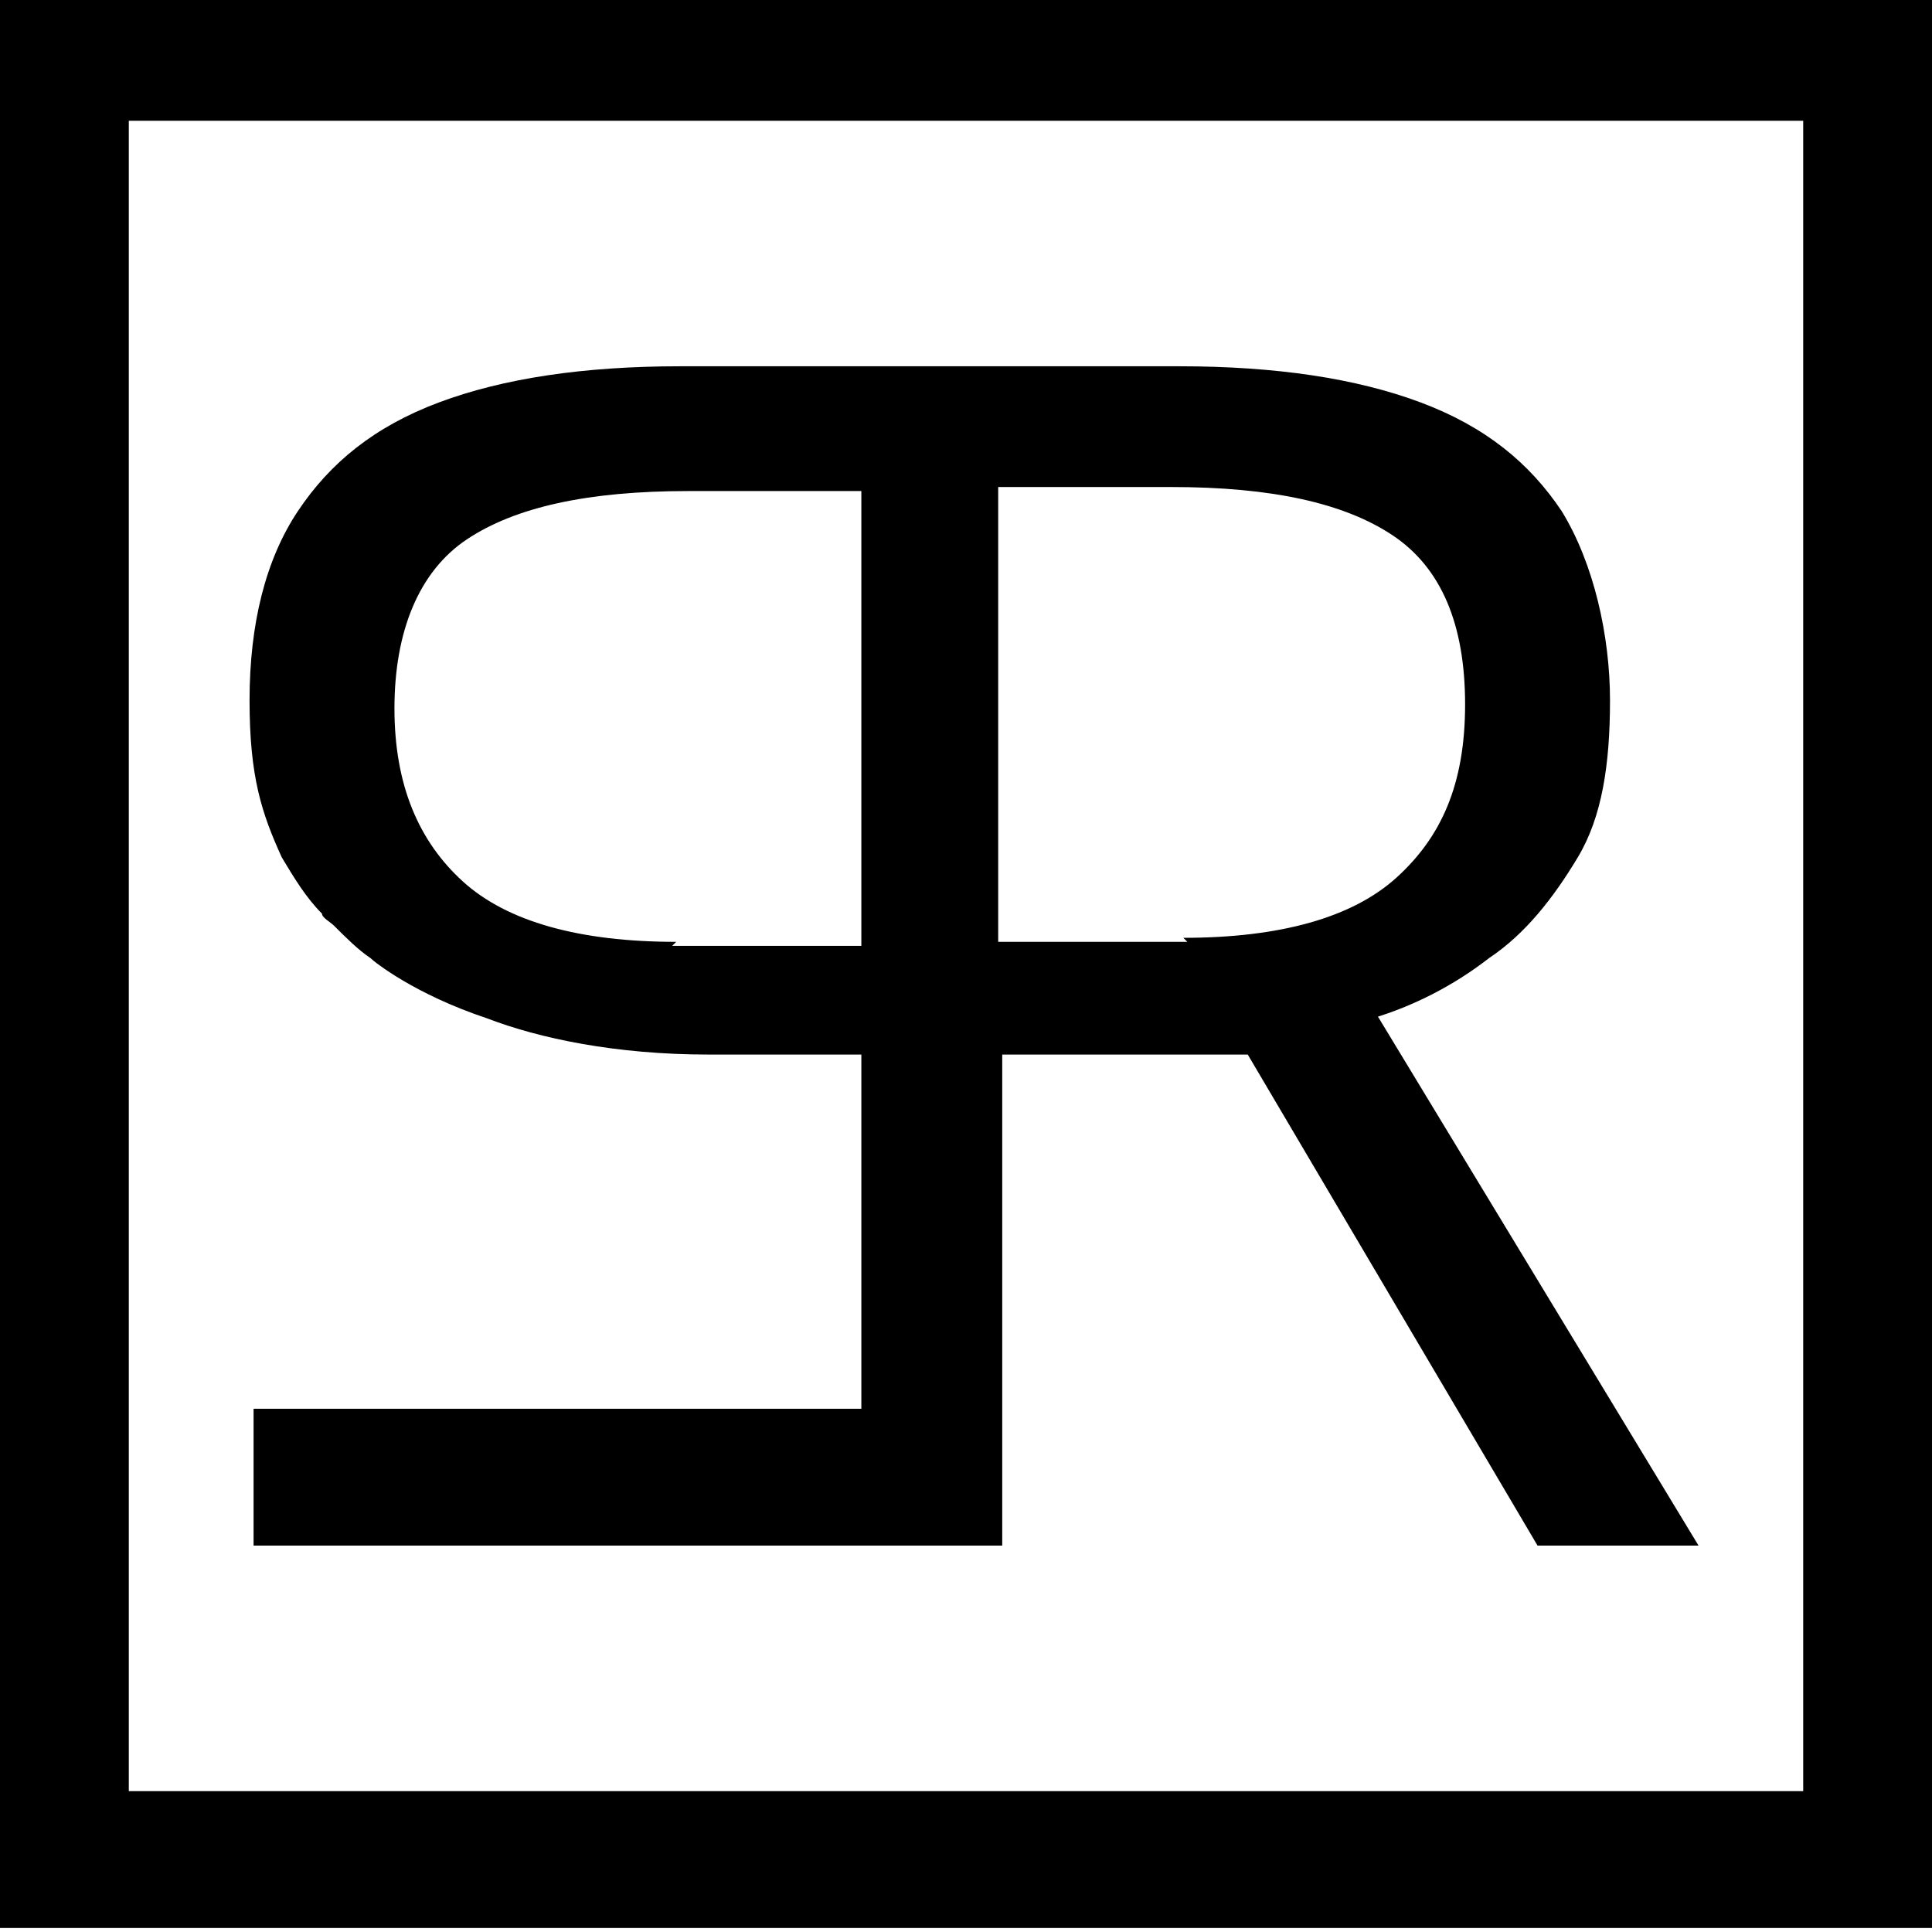
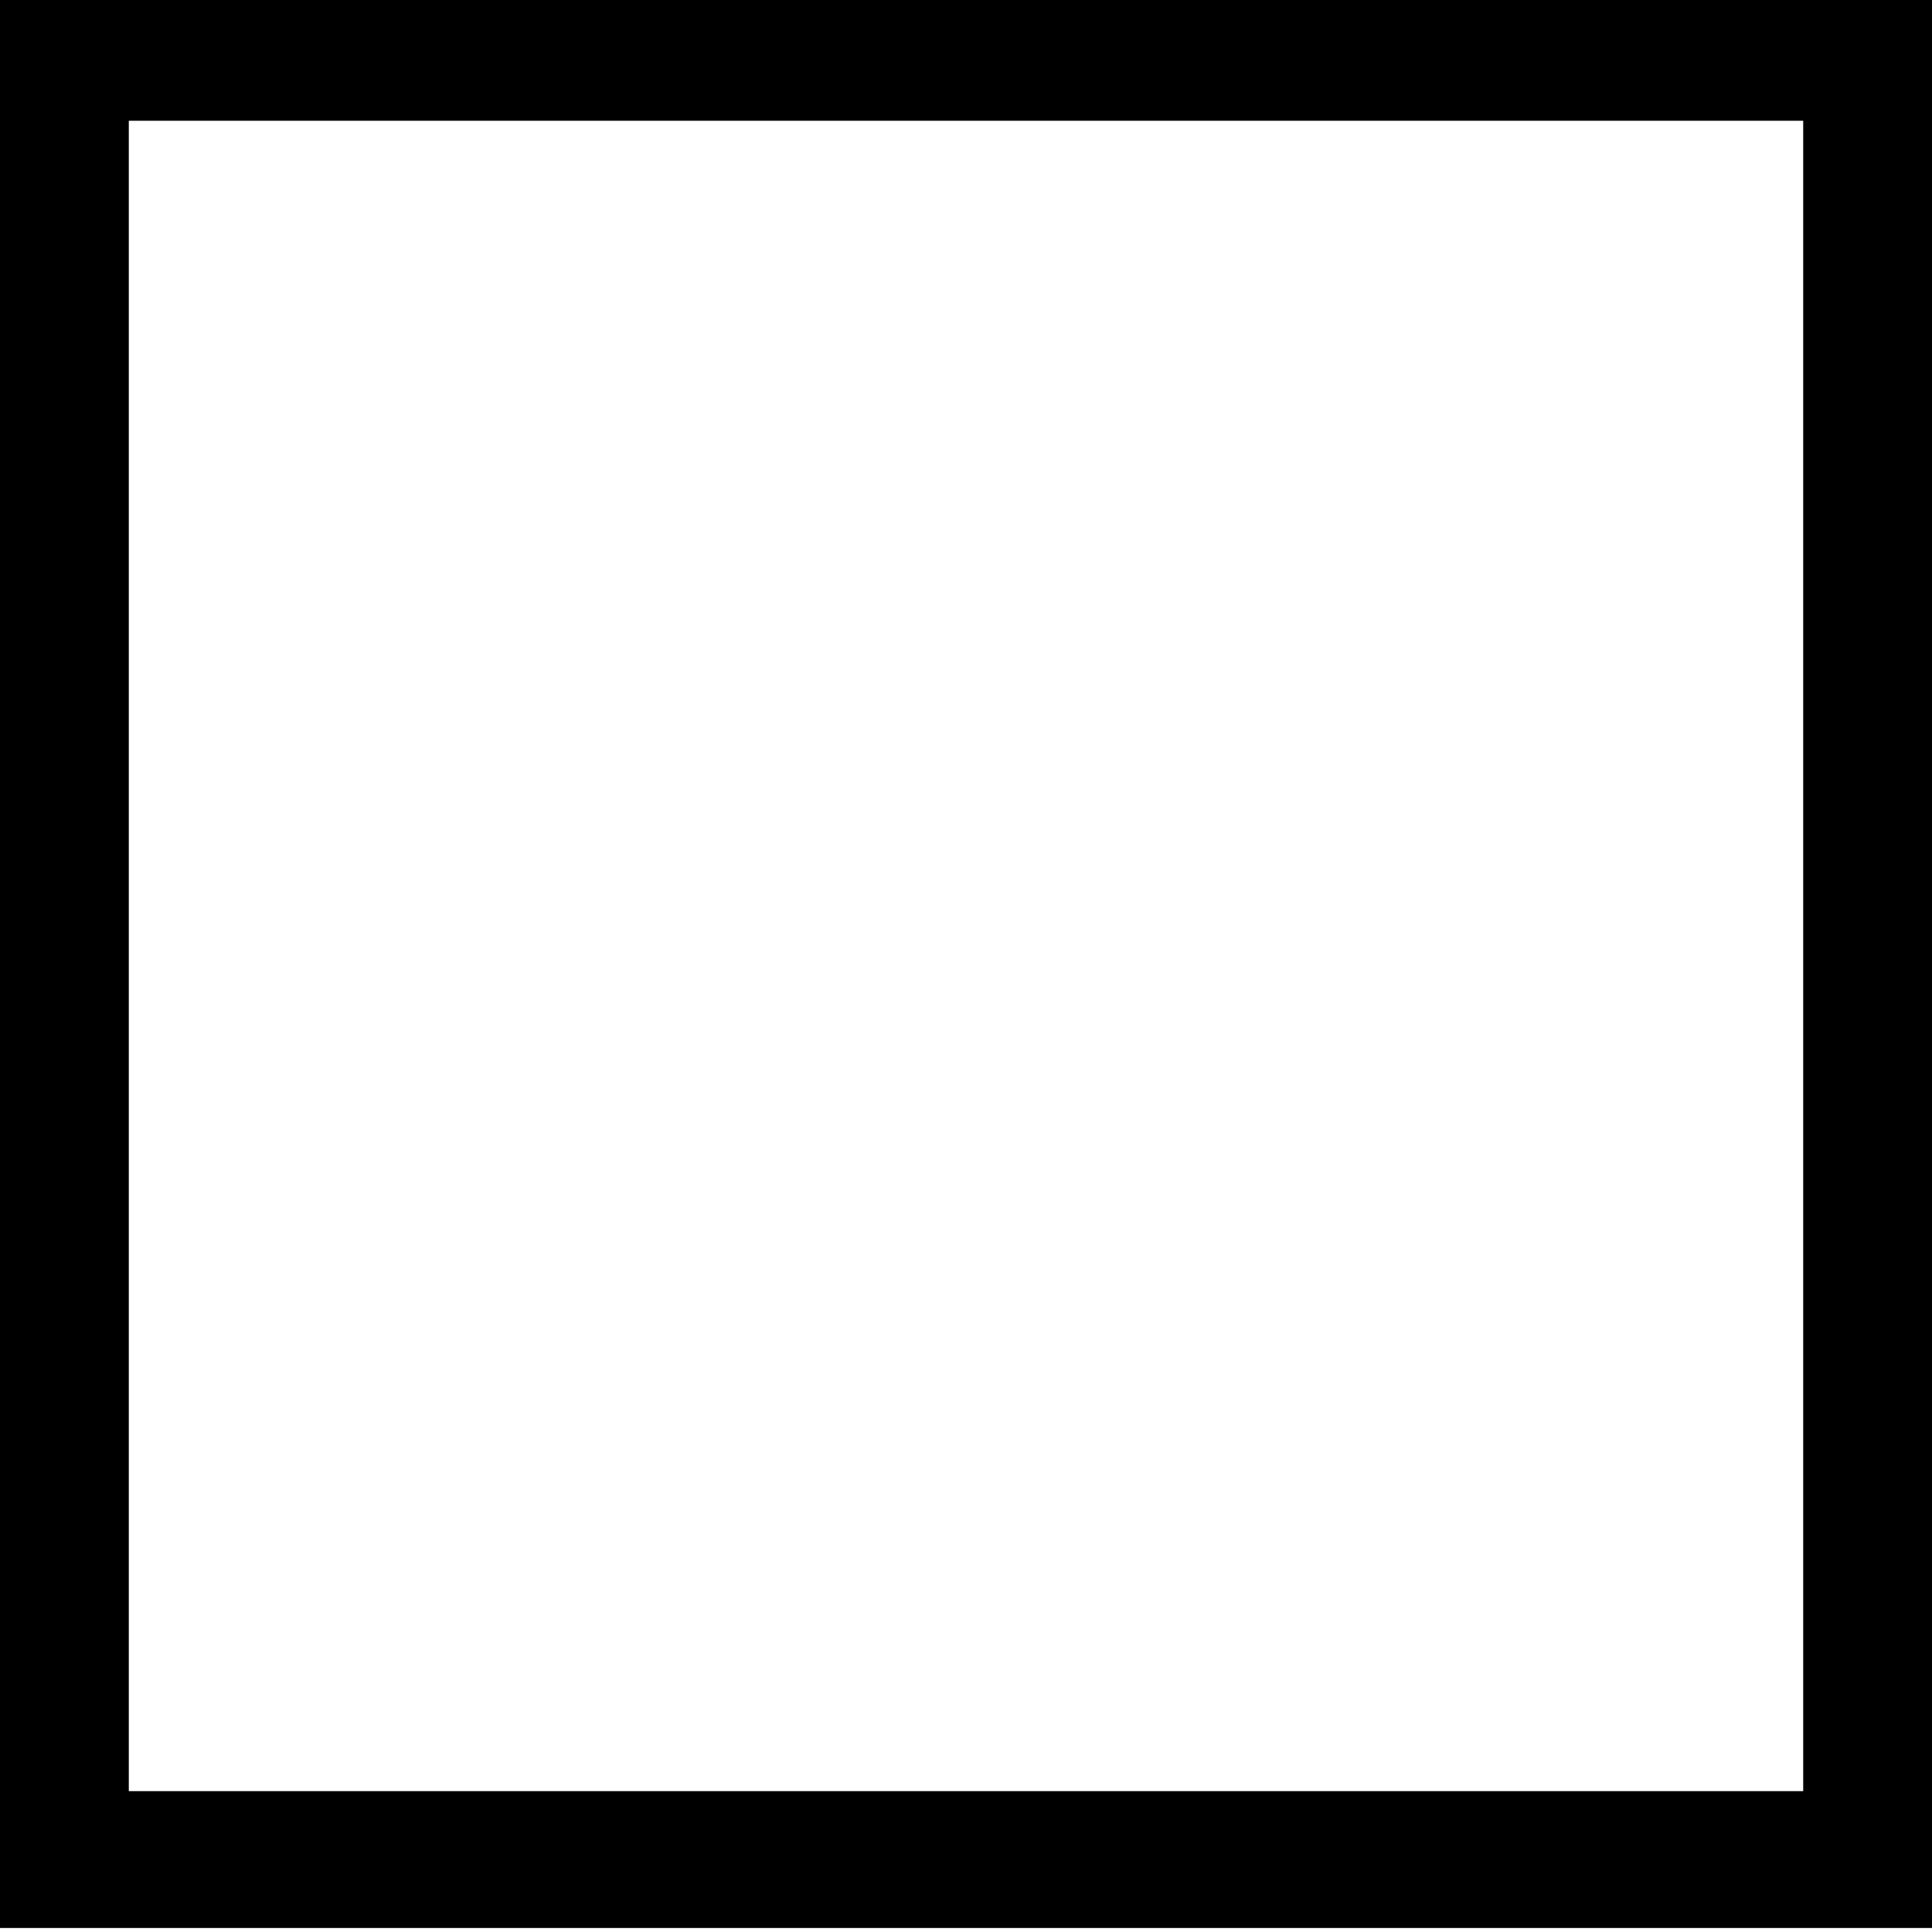
<svg xmlns="http://www.w3.org/2000/svg" version="1.1" viewBox="0 0 48 48">
  <defs>
    <style>
      path {
        fill: black;
      }
      @media (prefers-color-scheme: dark) {
        fill: white;
      }
      .st0 {
        fill: none;
      }
      .st1 {
        clip-path: url(#clippath);
      }
    </style>
    <clipPath id="clippath">
      <rect class="st0" x="0" y="-.3" width="48.2" height="48.2" />
    </clipPath>
  </defs>
  <g class="st1">
    <g>
-       <path d="M34.1,25.3c1-.3,2-.8,2.9-1.5.9-.6,1.6-1.5,2.2-2.5.6-1,.8-2.3.8-3.9s-.4-3.4-1.2-4.7c-.8-1.2-1.9-2.1-3.5-2.7-1.6-.6-3.6-.9-6-.9h-12.4c-2.4,0-4.4.3-6,.9-1.6.6-2.7,1.5-3.5,2.7-.8,1.2-1.2,2.8-1.2,4.7s.3,2.8.8,3.9c.3.5.6,1,1,1.4,0,.1.2.2.3.3.3.3.6.6.9.8,0,0,0,0,0,0,.1.1,1.1.9,2.9,1.5,1.3.5,3.2.9,5.5.9h3.8v8.8H6.3v3.4h18.6v-12.2h6.1l7.2,12.2h4l-8-13.2ZM16.8,23.4c-2.4,0-4.2-.5-5.3-1.5-1.1-1-1.7-2.4-1.7-4.3s.6-3.4,1.8-4.2c1.2-.8,3-1.2,5.5-1.2h4.3v11.3h-4.7ZM29.5,23.4h-4.7v-11.3h4.3c2.5,0,4.3.4,5.5,1.2,1.2.8,1.8,2.2,1.8,4.2s-.6,3.3-1.7,4.3c-1.1,1-2.9,1.5-5.3,1.5Z" />
-       <path d="M44.8,3v41.5H3.2V3h41.5ZM48.1-.3H0v48.2h48.2V-.3Z" />
+       <path d="M44.8,3v41.5H3.2V3ZM48.1-.3H0v48.2h48.2V-.3Z" />
    </g>
  </g>
</svg>